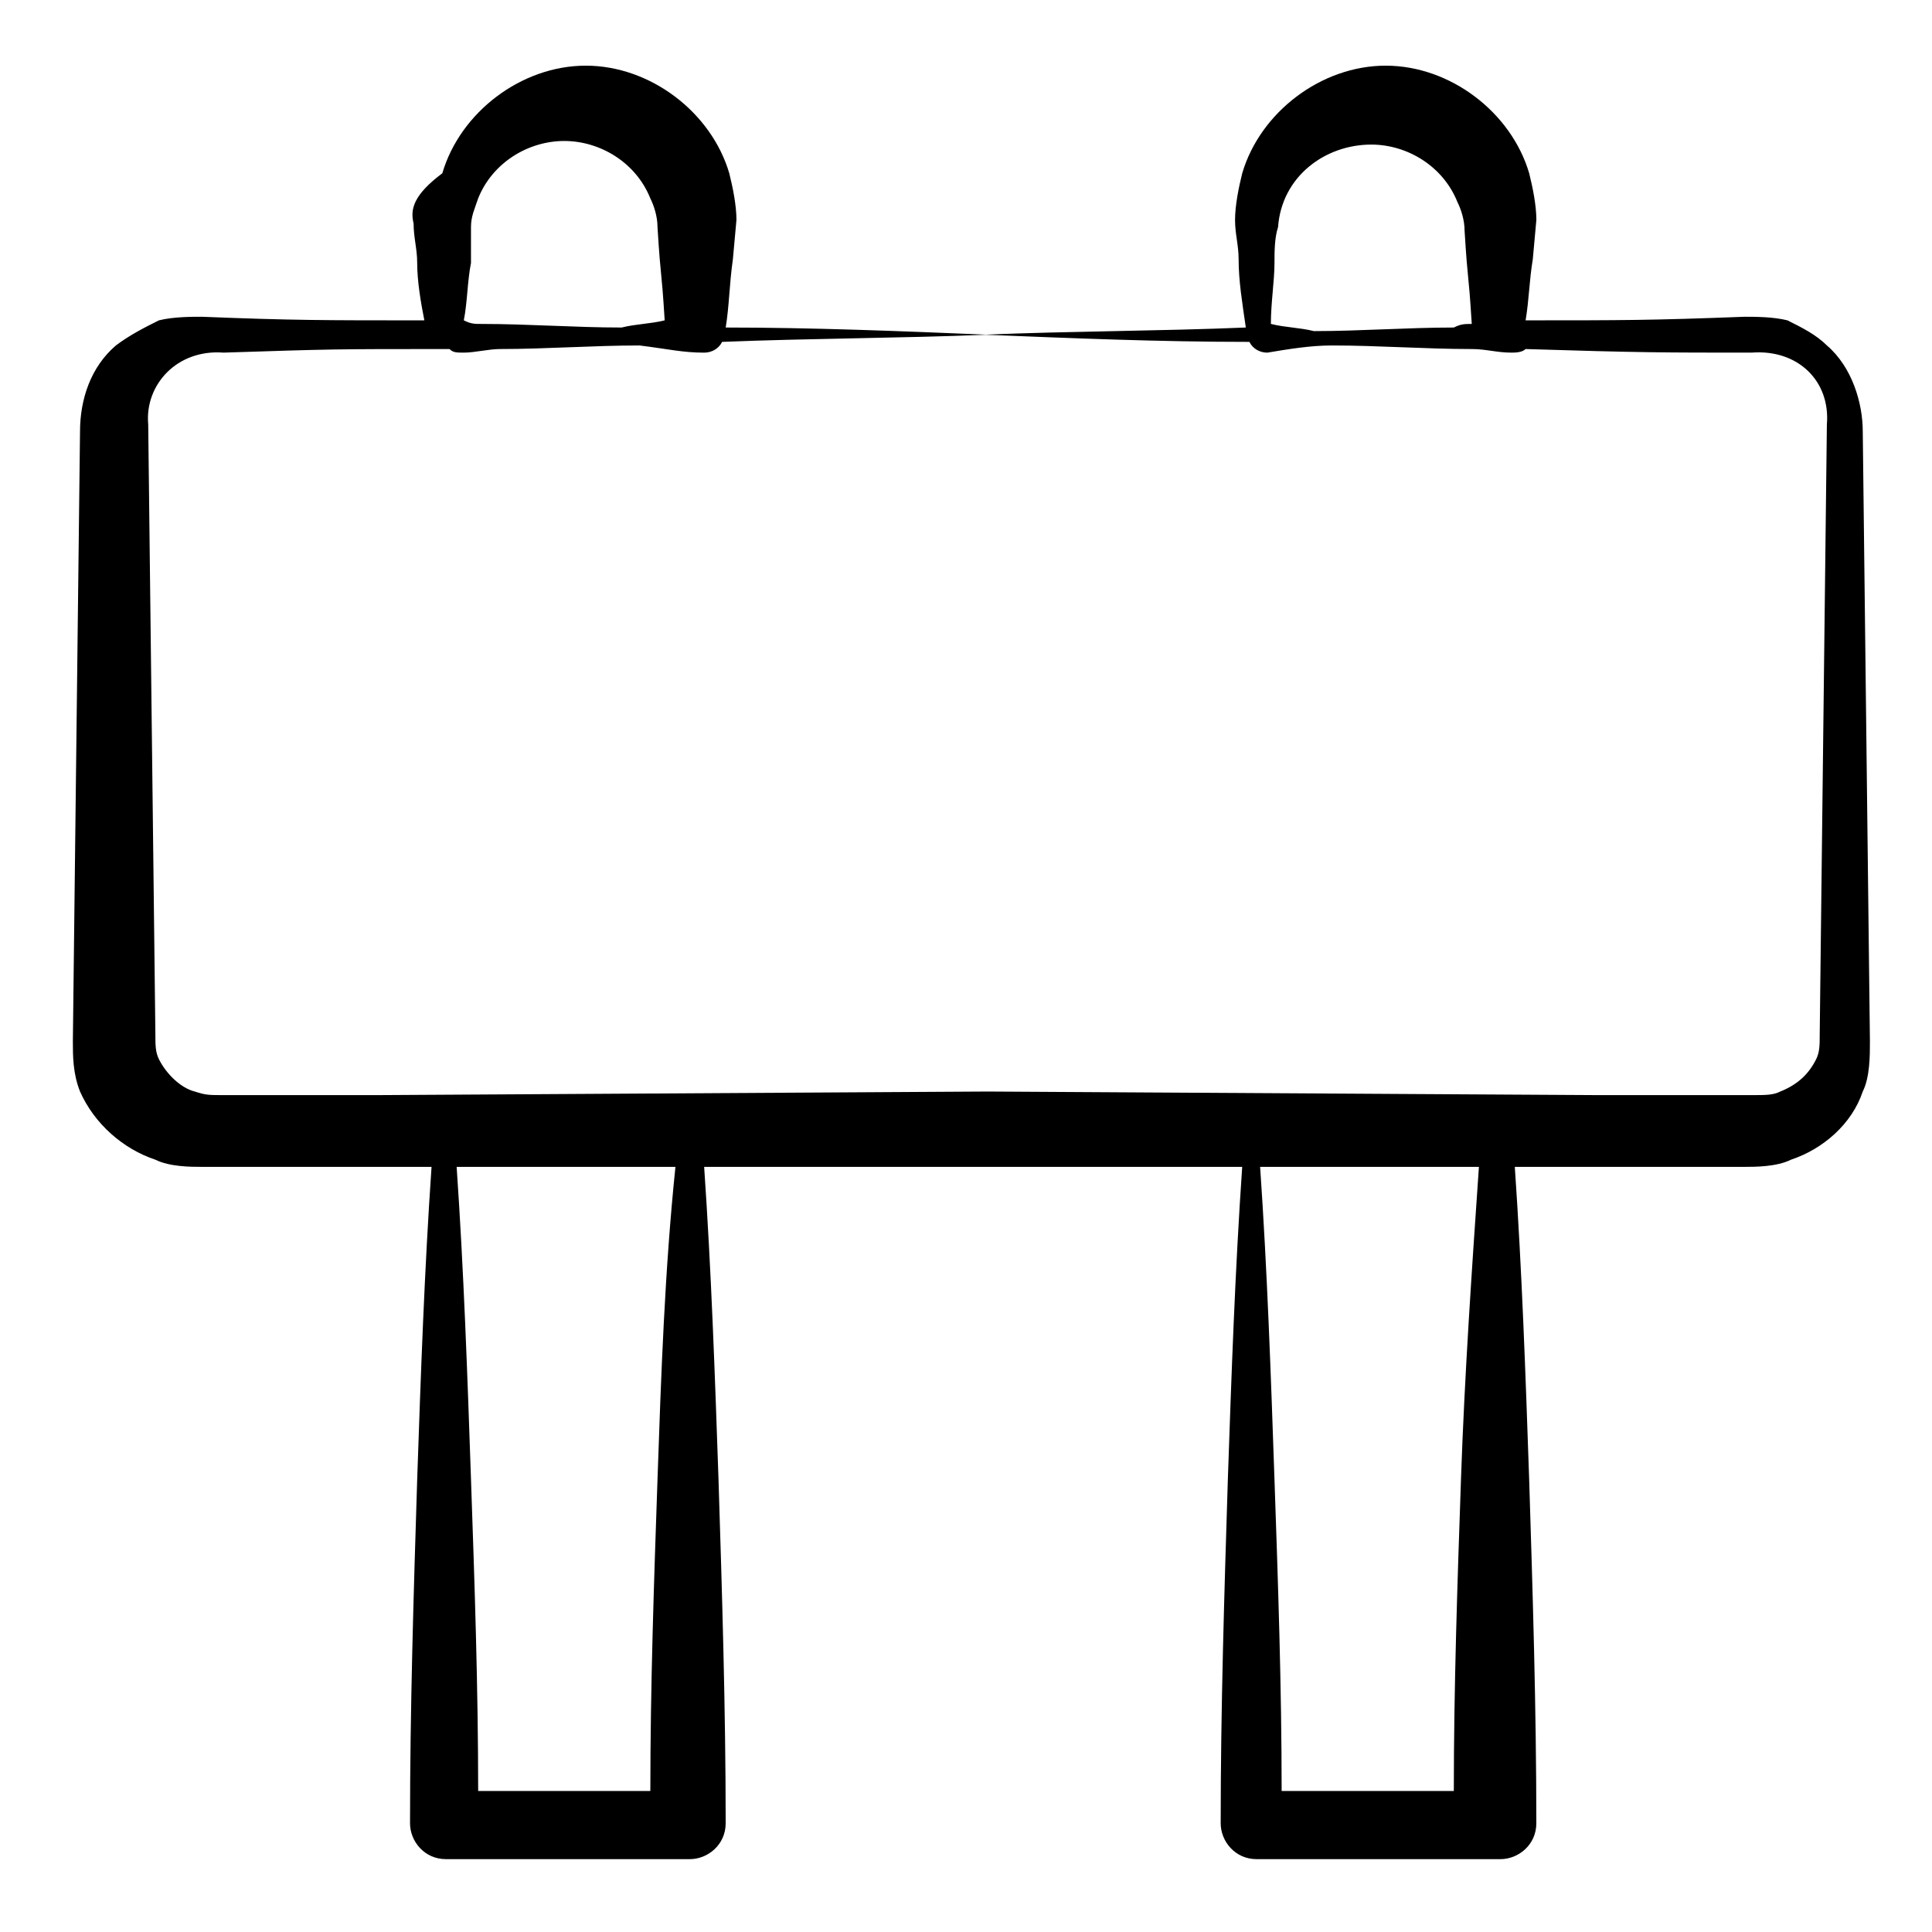
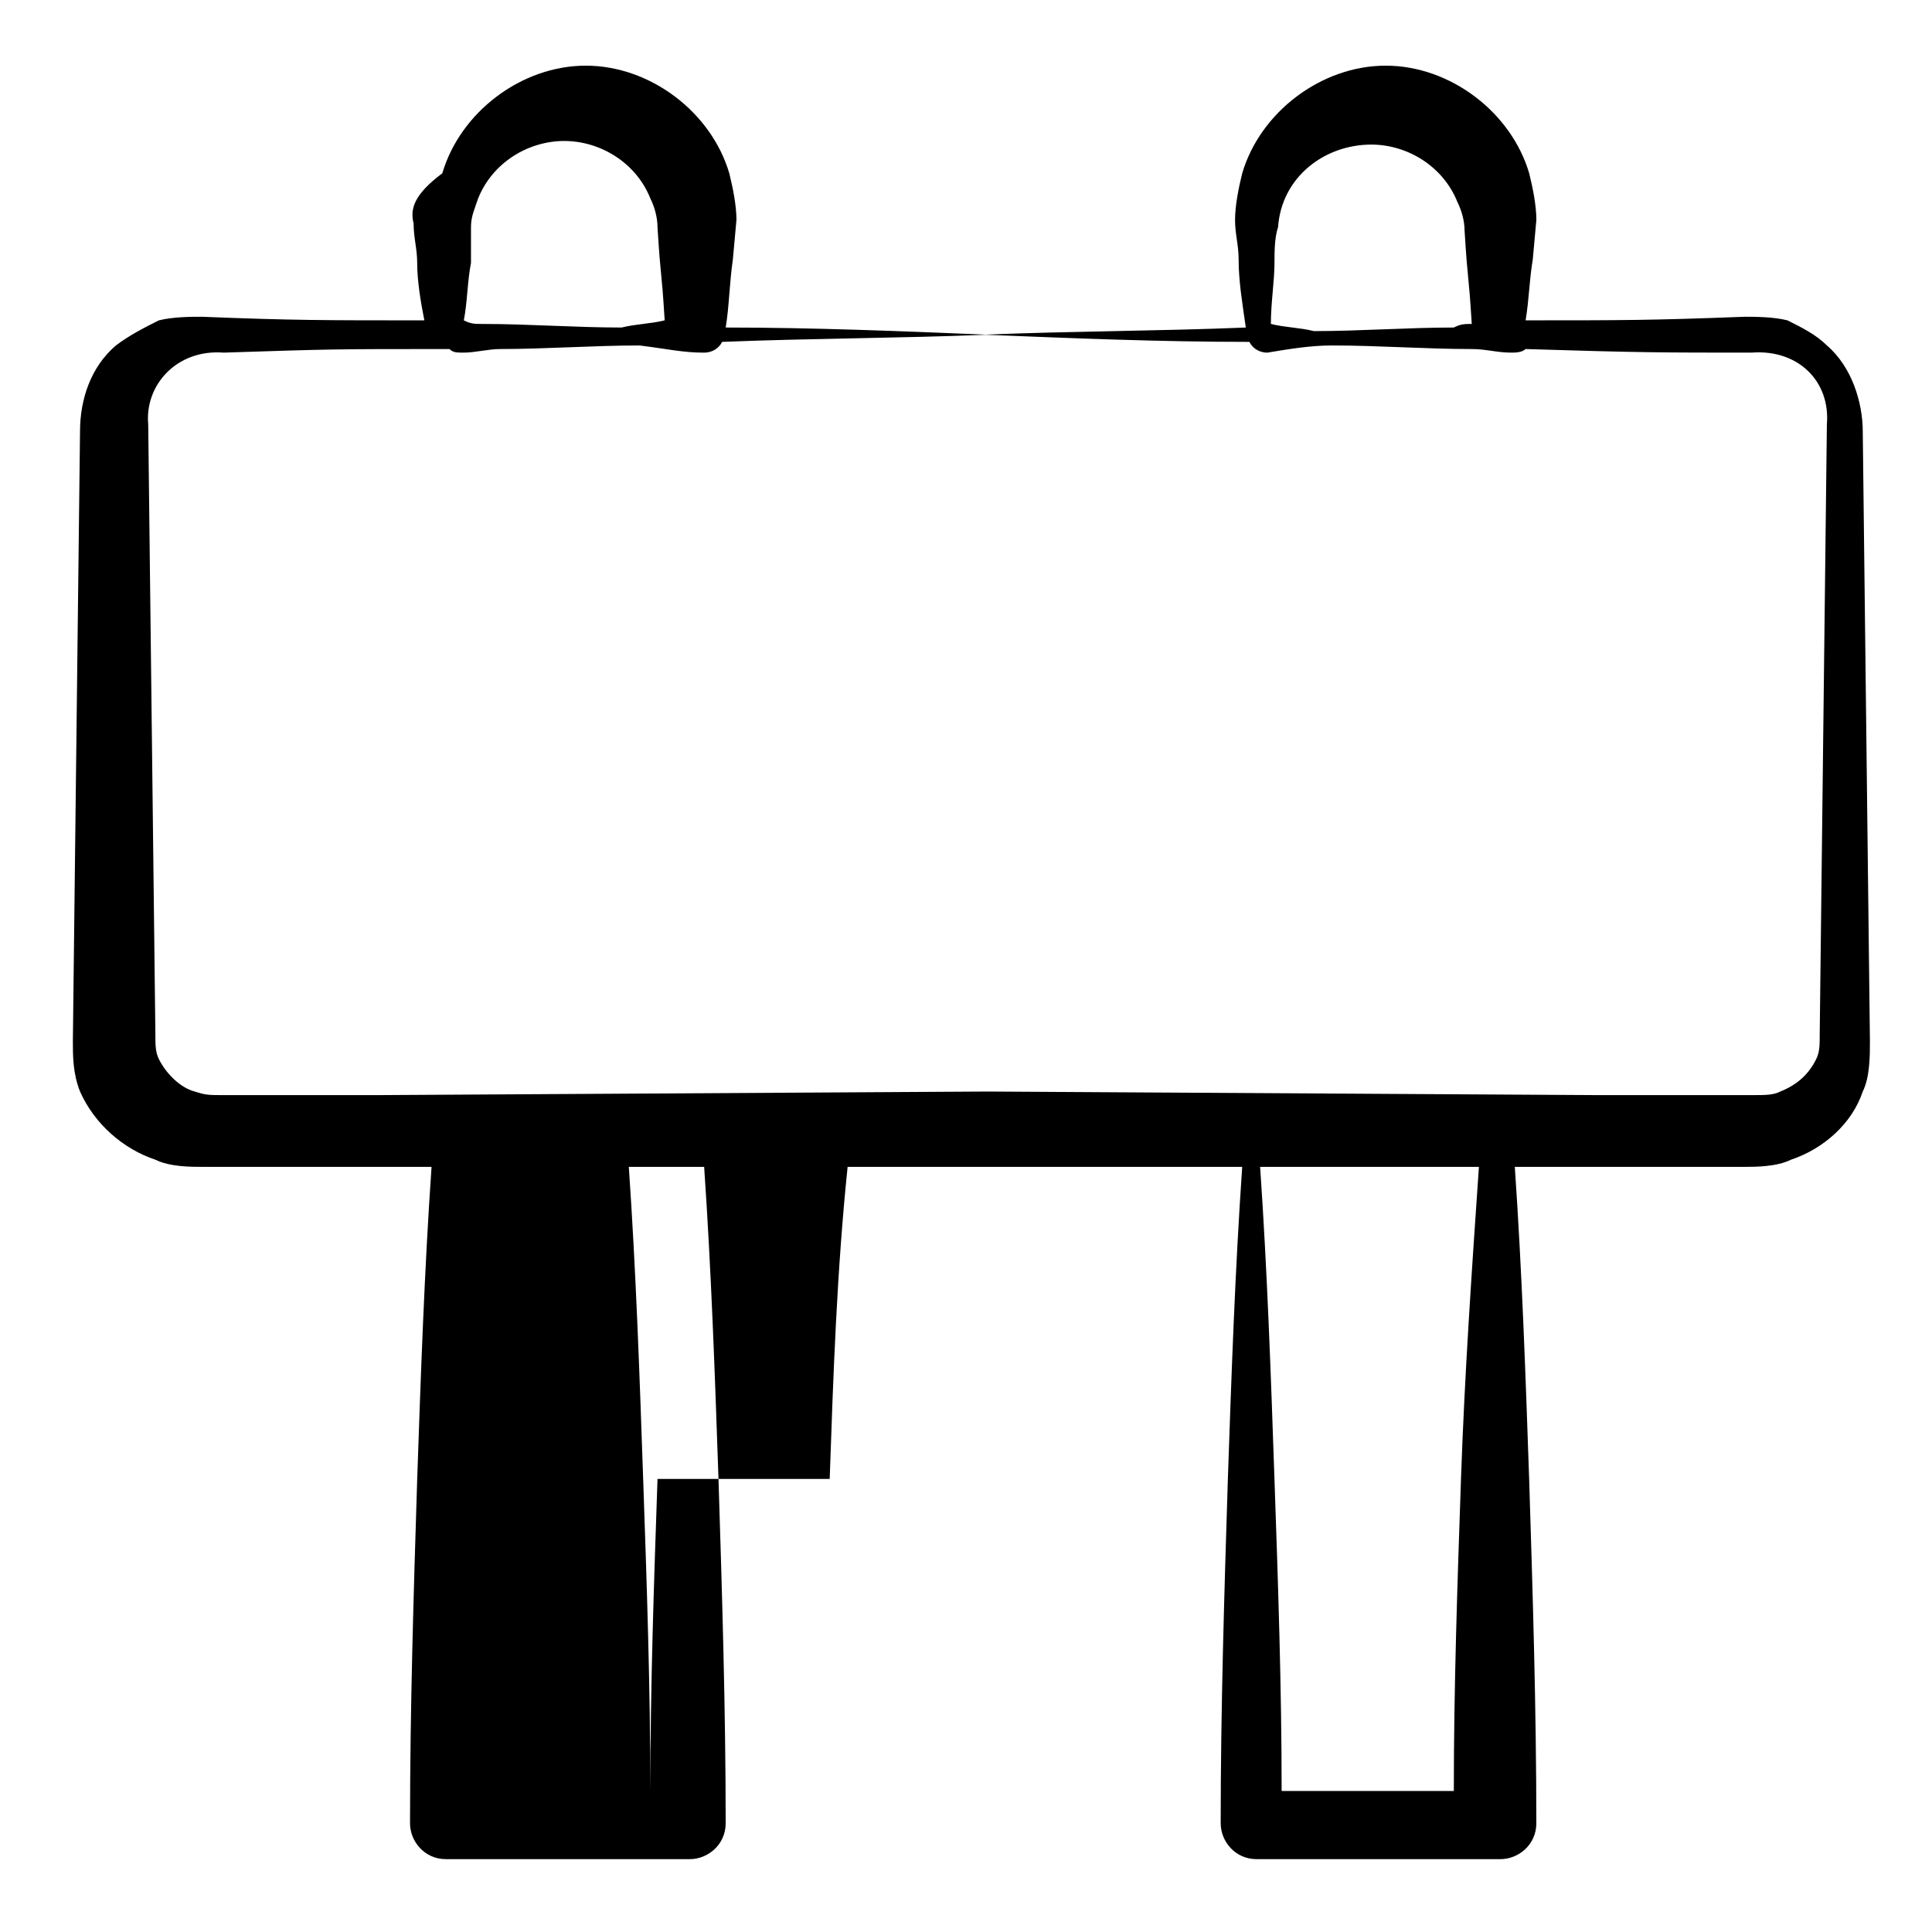
<svg xmlns="http://www.w3.org/2000/svg" fill="#000000" width="800px" height="800px" version="1.1" viewBox="144 144 512 512">
-   <path d="m185.17 451.33c3.801 1.902 9.504 1.902 12.359 1.902h60.836c-1.902 27.566-2.852 55.133-3.801 82.699-0.949 30.418-1.902 60.836-1.902 91.258 0 4.754 3.801 9.504 9.504 9.504h64.641c4.754 0 9.504-3.801 9.504-9.504 0-30.418-0.949-60.836-1.902-91.258-0.949-27.566-1.902-55.133-3.801-82.699h142.59c-1.902 27.566-2.852 55.133-3.801 82.699-0.949 30.418-1.902 60.836-1.902 91.258 0 4.754 3.801 9.504 9.504 9.504h64.641c4.754 0 9.504-3.801 9.504-9.504 0-30.418-0.949-60.836-1.902-91.258-0.949-27.566-1.902-55.133-3.801-82.699h60.836c2.852 0 8.555 0 12.359-1.902 8.555-2.852 16.16-9.504 19.012-18.062 1.902-3.801 1.902-9.504 1.902-13.309l-1.898-161.6c0-7.606-2.852-17.109-9.504-22.812-2.852-2.852-6.652-4.754-10.457-6.652-3.801-0.949-8.555-0.949-11.406-0.949-24.715 0.949-32.32 0.949-57.984 0.949 0.949-5.703 0.949-10.457 1.902-16.16l0.949-10.457c0-3.801-0.949-8.555-1.902-12.359-4.754-16.16-20.914-28.516-38.023-28.516s-33.27 12.359-38.023 28.516c-0.949 3.801-1.902 8.555-1.902 12.359 0 3.801 0.949 6.652 0.949 10.457 0 5.703 0.949 11.406 1.902 18.062-22.812 0.949-46.578 0.949-69.395 1.902 23.766 0.949 46.578 1.902 70.344 1.902 0.949 1.902 2.852 2.852 4.754 2.852 5.703-0.949 11.406-1.902 17.109-1.902 12.359 0 24.715 0.949 37.074 0.949 3.801 0 6.652 0.949 10.457 0.949 0.949 0 2.852 0 3.801-0.949 30.418 0.949 36.121 0.949 59.887 0.949 12.359-0.949 20.914 7.606 19.961 19.012l-1.898 161.6c0 2.852 0 4.754-0.949 6.652-1.902 3.801-4.754 6.652-9.504 8.555-1.902 0.949-3.801 0.949-7.606 0.949h-40.875l-161.6-0.949-161.6 0.949h-40.875c-3.801 0-4.754 0-7.606-0.949-3.801-0.949-7.606-4.754-9.504-8.555-0.949-1.902-0.949-3.801-0.949-6.652l-1.898-161.6c-0.949-10.457 7.606-19.961 19.961-19.012 29.469-0.949 28.516-0.949 59.887-0.949 0.949 0.949 1.902 0.949 3.801 0.949 2.852 0 6.652-0.949 9.504-0.949 12.359 0 24.715-0.949 37.074-0.949 7.606 0.949 11.406 1.902 17.109 1.902 1.902 0 3.801-0.949 4.754-2.852 23.766-0.949 46.578-0.949 70.344-1.902-22.812-0.949-46.578-1.902-69.395-1.902 0.949-5.703 0.949-11.406 1.902-18.062l0.949-10.457c0-3.801-0.949-8.555-1.902-12.359-4.754-16.16-20.914-28.516-38.023-28.516-17.109 0-33.27 12.359-38.023 28.516-7.609 5.707-8.562 9.512-7.609 13.312 0 3.801 0.949 6.652 0.949 10.457 0 4.754 0.949 10.457 1.902 15.211-26.617 0-35.172 0-58.938-0.953-2.852 0-7.606 0-11.406 0.949-3.801 1.902-7.606 3.805-11.406 6.656-6.652 5.703-9.504 14.258-9.504 22.812l-1.898 161.6c0 3.801 0 8.555 1.902 13.309 3.797 8.555 11.398 15.207 19.957 18.059zm297.53-247.15c0.949-13.309 12.359-21.863 24.715-21.863 9.504 0 19.012 5.703 22.812 15.211 0.949 1.902 1.902 4.754 1.902 7.606 0.949 15.211 0.949 9.504 1.902 24.715-1.902 0-2.852 0-4.754 0.949-12.359 0-24.715 0.949-37.074 0.949-3.801-0.949-7.606-0.949-11.406-1.902 0-5.703 0.953-11.406 0.953-16.16 0-2.852 0-6.652 0.949-9.504zm48.48 331.75c-0.949 27.566-1.902 55.133-1.902 82.699h-45.629c0-27.566-0.949-55.133-1.902-82.699-0.949-27.566-1.902-55.133-3.801-82.699h57.984c-1.898 27.562-3.801 55.129-4.75 82.699zm-212.93 0c-0.949 27.566-1.902 55.133-1.902 82.699h-45.629c0-27.566-0.949-55.133-1.902-82.699-0.949-27.566-1.902-55.133-3.801-82.699h57.984c-2.852 27.562-3.801 55.129-4.75 82.699zm-49.434-331.75c0-2.852 0.949-4.754 1.902-7.606 3.801-9.504 13.309-15.211 22.812-15.211s19.012 5.703 22.812 15.211c0.949 1.902 1.902 4.754 1.902 7.606 0.949 15.211 0.949 9.504 1.902 24.715-3.801 0.949-7.606 0.949-11.406 1.902-12.359 0-24.715-0.949-37.074-0.949-1.902 0-2.852 0-4.754-0.949 0.949-4.754 0.949-10.457 1.902-15.211v-9.508z" />
+   <path d="m185.17 451.33c3.801 1.902 9.504 1.902 12.359 1.902h60.836c-1.902 27.566-2.852 55.133-3.801 82.699-0.949 30.418-1.902 60.836-1.902 91.258 0 4.754 3.801 9.504 9.504 9.504h64.641c4.754 0 9.504-3.801 9.504-9.504 0-30.418-0.949-60.836-1.902-91.258-0.949-27.566-1.902-55.133-3.801-82.699h142.59c-1.902 27.566-2.852 55.133-3.801 82.699-0.949 30.418-1.902 60.836-1.902 91.258 0 4.754 3.801 9.504 9.504 9.504h64.641c4.754 0 9.504-3.801 9.504-9.504 0-30.418-0.949-60.836-1.902-91.258-0.949-27.566-1.902-55.133-3.801-82.699h60.836c2.852 0 8.555 0 12.359-1.902 8.555-2.852 16.16-9.504 19.012-18.062 1.902-3.801 1.902-9.504 1.902-13.309l-1.898-161.6c0-7.606-2.852-17.109-9.504-22.812-2.852-2.852-6.652-4.754-10.457-6.652-3.801-0.949-8.555-0.949-11.406-0.949-24.715 0.949-32.32 0.949-57.984 0.949 0.949-5.703 0.949-10.457 1.902-16.16l0.949-10.457c0-3.801-0.949-8.555-1.902-12.359-4.754-16.16-20.914-28.516-38.023-28.516s-33.27 12.359-38.023 28.516c-0.949 3.801-1.902 8.555-1.902 12.359 0 3.801 0.949 6.652 0.949 10.457 0 5.703 0.949 11.406 1.902 18.062-22.812 0.949-46.578 0.949-69.395 1.902 23.766 0.949 46.578 1.902 70.344 1.902 0.949 1.902 2.852 2.852 4.754 2.852 5.703-0.949 11.406-1.902 17.109-1.902 12.359 0 24.715 0.949 37.074 0.949 3.801 0 6.652 0.949 10.457 0.949 0.949 0 2.852 0 3.801-0.949 30.418 0.949 36.121 0.949 59.887 0.949 12.359-0.949 20.914 7.606 19.961 19.012l-1.898 161.6c0 2.852 0 4.754-0.949 6.652-1.902 3.801-4.754 6.652-9.504 8.555-1.902 0.949-3.801 0.949-7.606 0.949h-40.875l-161.6-0.949-161.6 0.949h-40.875c-3.801 0-4.754 0-7.606-0.949-3.801-0.949-7.606-4.754-9.504-8.555-0.949-1.902-0.949-3.801-0.949-6.652l-1.898-161.6c-0.949-10.457 7.606-19.961 19.961-19.012 29.469-0.949 28.516-0.949 59.887-0.949 0.949 0.949 1.902 0.949 3.801 0.949 2.852 0 6.652-0.949 9.504-0.949 12.359 0 24.715-0.949 37.074-0.949 7.606 0.949 11.406 1.902 17.109 1.902 1.902 0 3.801-0.949 4.754-2.852 23.766-0.949 46.578-0.949 70.344-1.902-22.812-0.949-46.578-1.902-69.395-1.902 0.949-5.703 0.949-11.406 1.902-18.062l0.949-10.457c0-3.801-0.949-8.555-1.902-12.359-4.754-16.16-20.914-28.516-38.023-28.516-17.109 0-33.27 12.359-38.023 28.516-7.609 5.707-8.562 9.512-7.609 13.312 0 3.801 0.949 6.652 0.949 10.457 0 4.754 0.949 10.457 1.902 15.211-26.617 0-35.172 0-58.938-0.953-2.852 0-7.606 0-11.406 0.949-3.801 1.902-7.606 3.805-11.406 6.656-6.652 5.703-9.504 14.258-9.504 22.812l-1.898 161.6c0 3.801 0 8.555 1.902 13.309 3.797 8.555 11.398 15.207 19.957 18.059zm297.53-247.15c0.949-13.309 12.359-21.863 24.715-21.863 9.504 0 19.012 5.703 22.812 15.211 0.949 1.902 1.902 4.754 1.902 7.606 0.949 15.211 0.949 9.504 1.902 24.715-1.902 0-2.852 0-4.754 0.949-12.359 0-24.715 0.949-37.074 0.949-3.801-0.949-7.606-0.949-11.406-1.902 0-5.703 0.953-11.406 0.953-16.16 0-2.852 0-6.652 0.949-9.504zm48.48 331.75c-0.949 27.566-1.902 55.133-1.902 82.699h-45.629c0-27.566-0.949-55.133-1.902-82.699-0.949-27.566-1.902-55.133-3.801-82.699h57.984c-1.898 27.562-3.801 55.129-4.75 82.699zm-212.93 0c-0.949 27.566-1.902 55.133-1.902 82.699c0-27.566-0.949-55.133-1.902-82.699-0.949-27.566-1.902-55.133-3.801-82.699h57.984c-2.852 27.562-3.801 55.129-4.75 82.699zm-49.434-331.75c0-2.852 0.949-4.754 1.902-7.606 3.801-9.504 13.309-15.211 22.812-15.211s19.012 5.703 22.812 15.211c0.949 1.902 1.902 4.754 1.902 7.606 0.949 15.211 0.949 9.504 1.902 24.715-3.801 0.949-7.606 0.949-11.406 1.902-12.359 0-24.715-0.949-37.074-0.949-1.902 0-2.852 0-4.754-0.949 0.949-4.754 0.949-10.457 1.902-15.211v-9.508z" />
</svg>